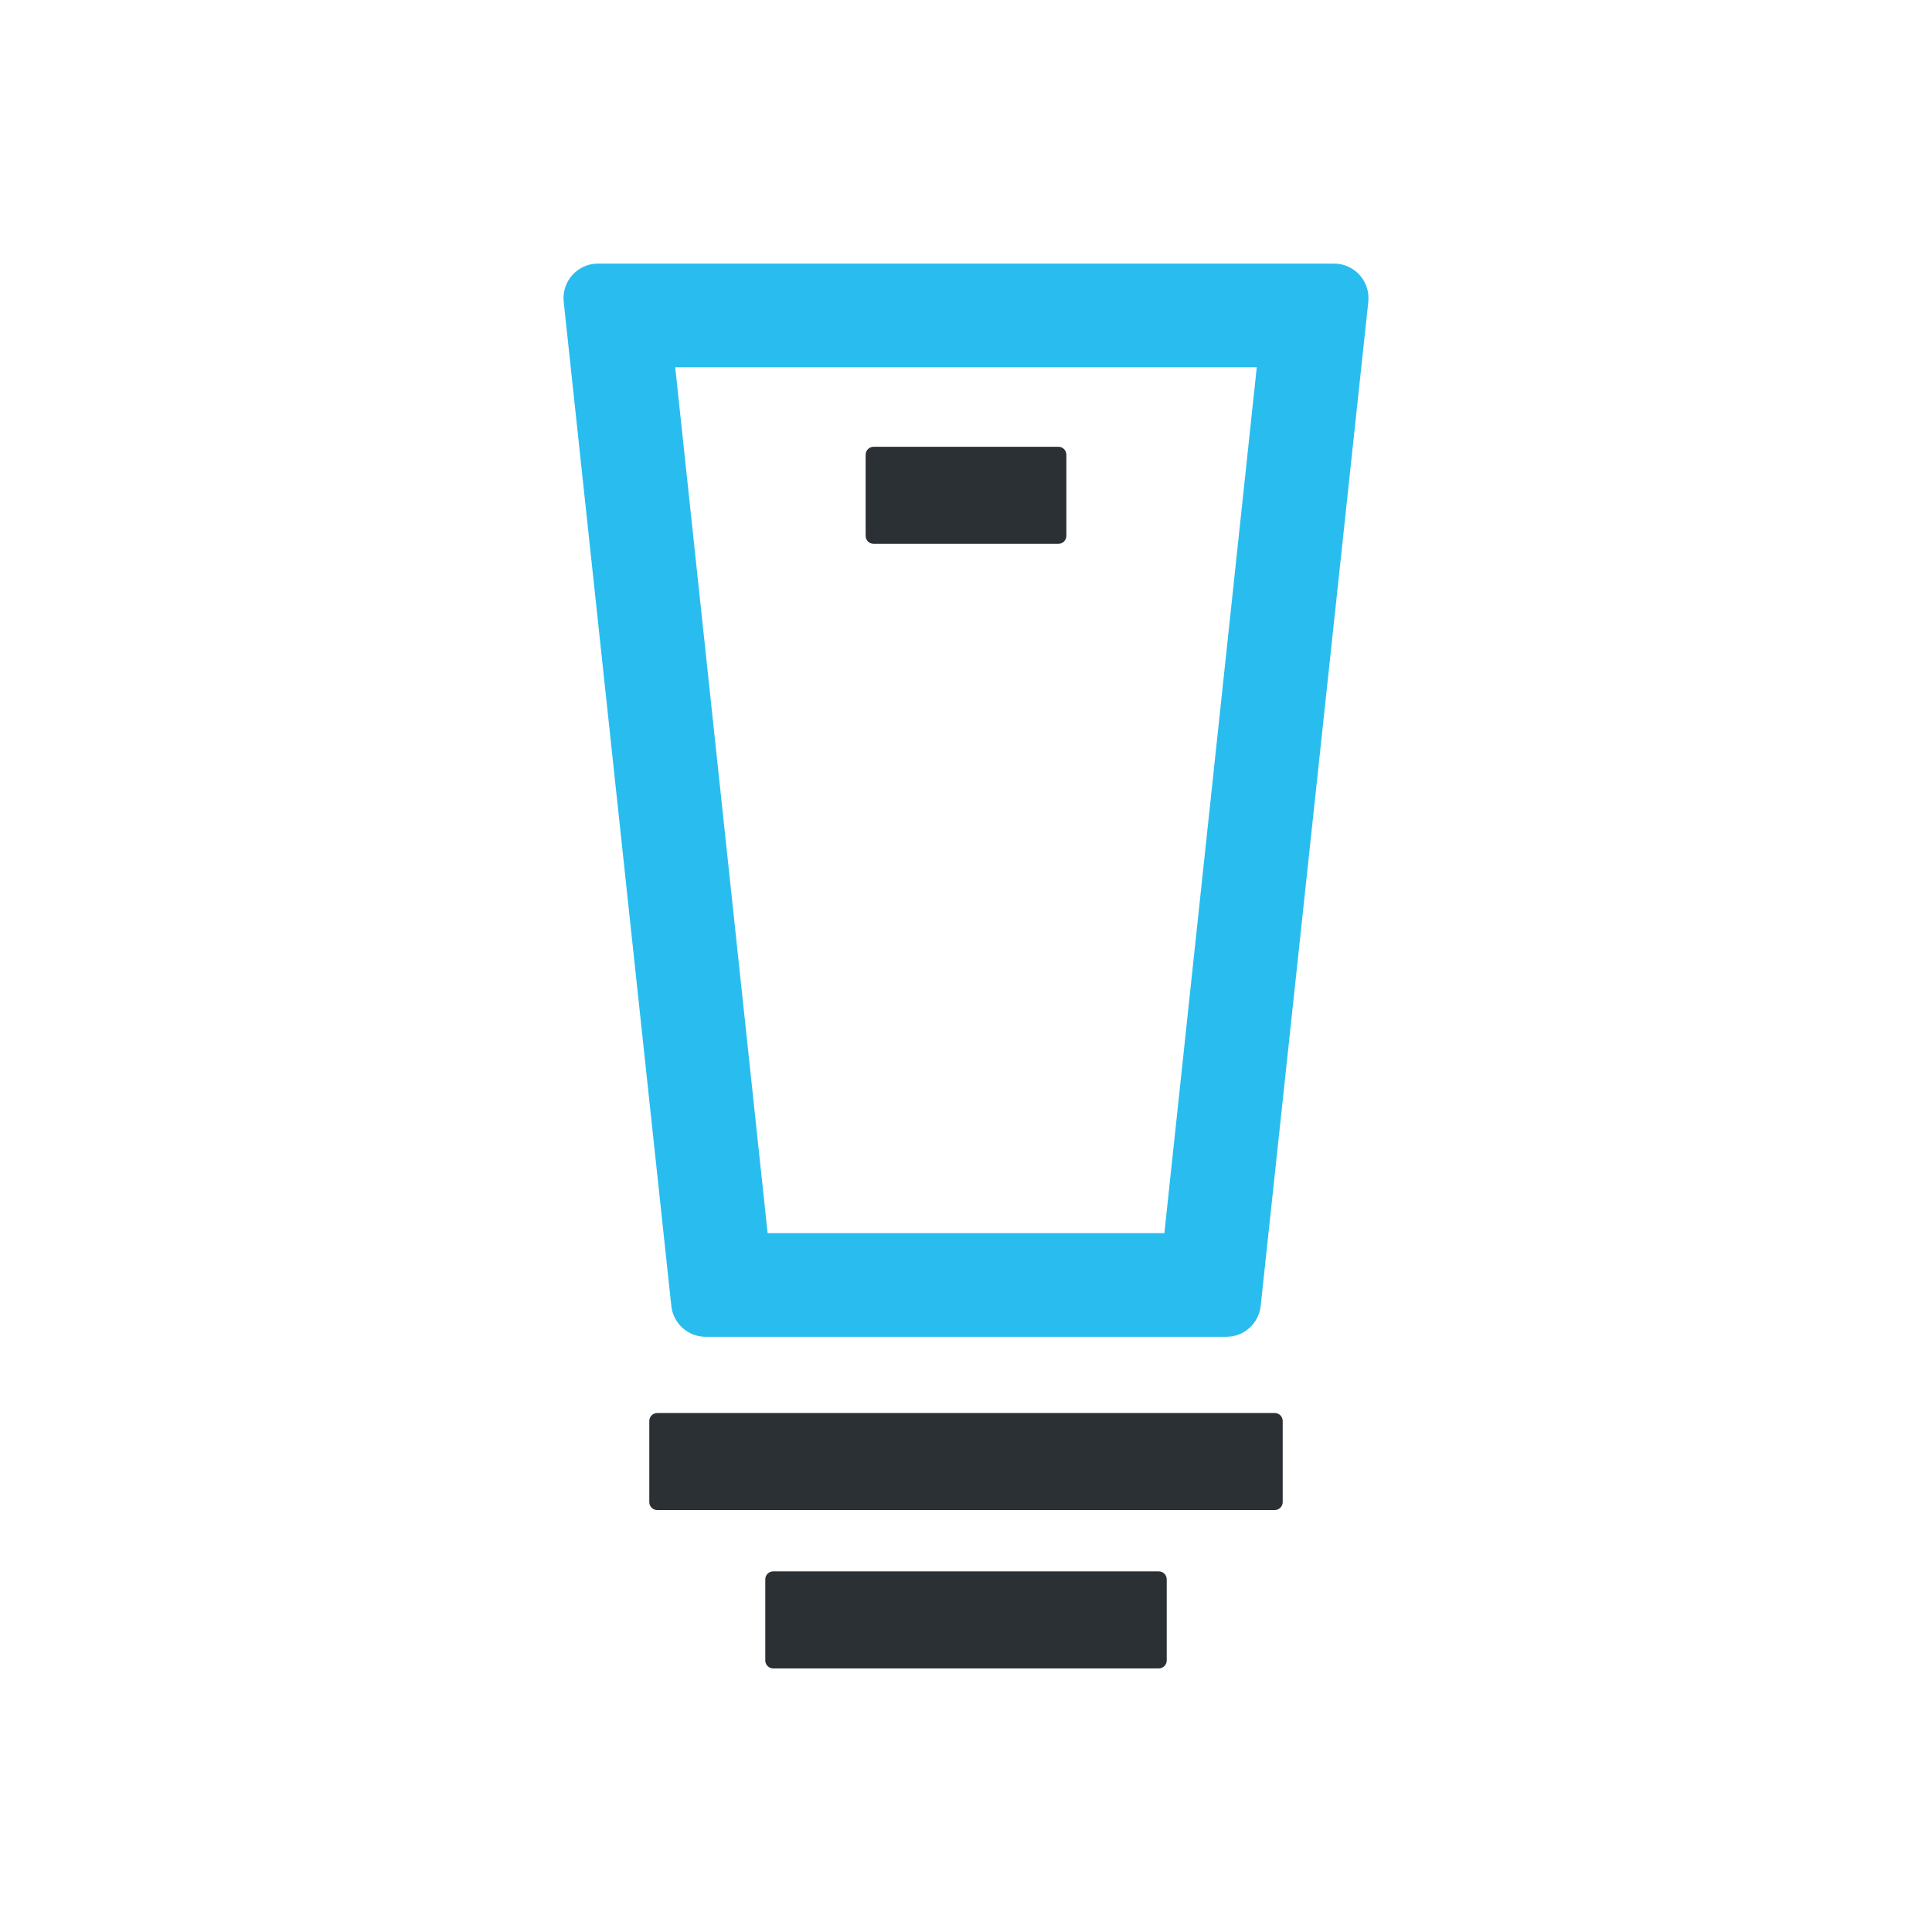
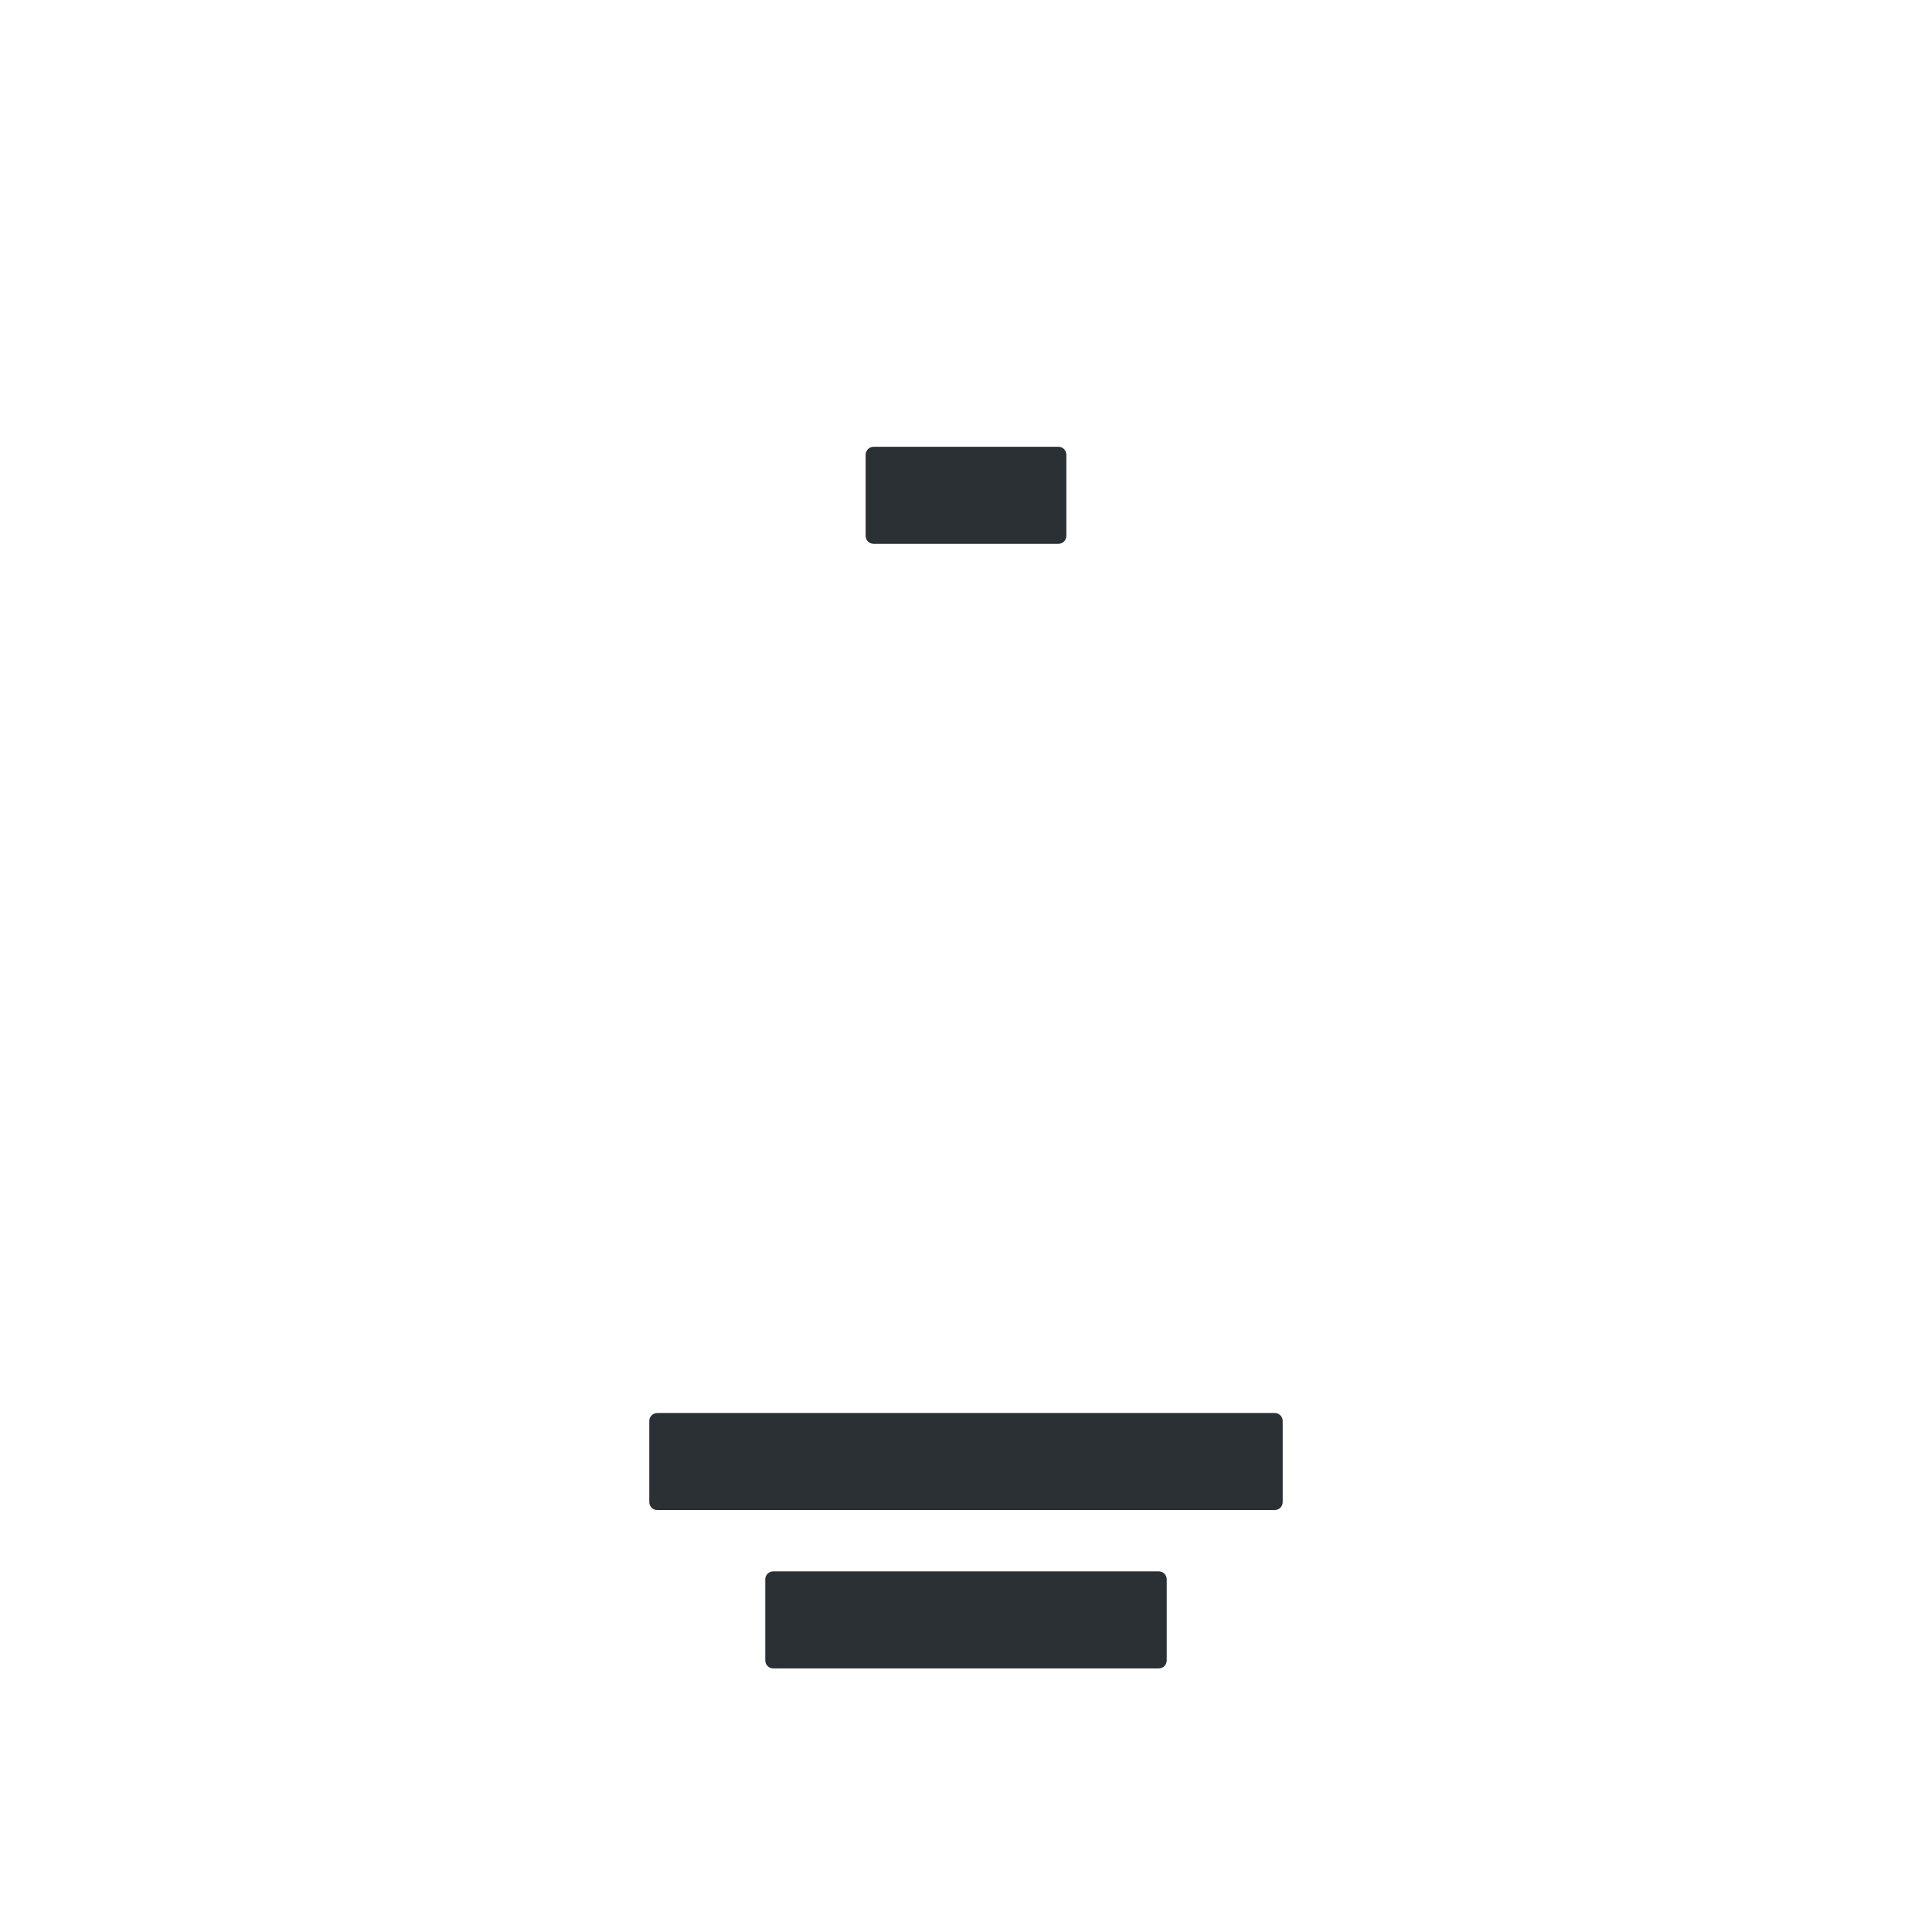
<svg xmlns="http://www.w3.org/2000/svg" id="a" width="600" height="600" viewBox="0 0 600 600">
  <g id="b">
    <path d="M359.86,518.146h-119.719c-1.367,0-2.475-1.108-2.475-2.475v-25.193c0-1.367,1.108-2.475,2.475-2.475h119.719c1.367,0,2.475,1.108,2.475,2.475v25.193c0,1.367-1.108,2.475-2.475,2.475ZM331.167,166.416v-25.193c0-1.367-1.108-2.475-2.475-2.475h-57.384c-1.367,0-2.475,1.108-2.475,2.475v25.193c0,1.367,1.108,2.475,2.475,2.475h57.384c1.367,0,2.475-1.108,2.475-2.475ZM398.354,466.489v-25.193c0-1.367-1.108-2.475-2.475-2.475h-191.758c-1.367,0-2.475,1.108-2.475,2.475v25.193c0,1.367,1.108,2.475,2.475,2.475h191.758c1.367,0,2.475-1.108,2.475-2.475Z" fill="#2b3035" />
-     <path d="M414.264,81.854h-228.529c-6.393,0-11.369,5.554-10.67,11.909l33.422,311.841c.599,5.441,5.196,9.561,10.67,9.561h161.685c5.474,0,10.071-4.119,10.67-9.561l33.422-311.841c.699-6.355-4.277-11.909-10.67-11.909ZM361.606,382.96h-123.213l-28.697-268.903h180.607l-28.697,268.903Z" fill="#29bdef" />
  </g>
</svg>